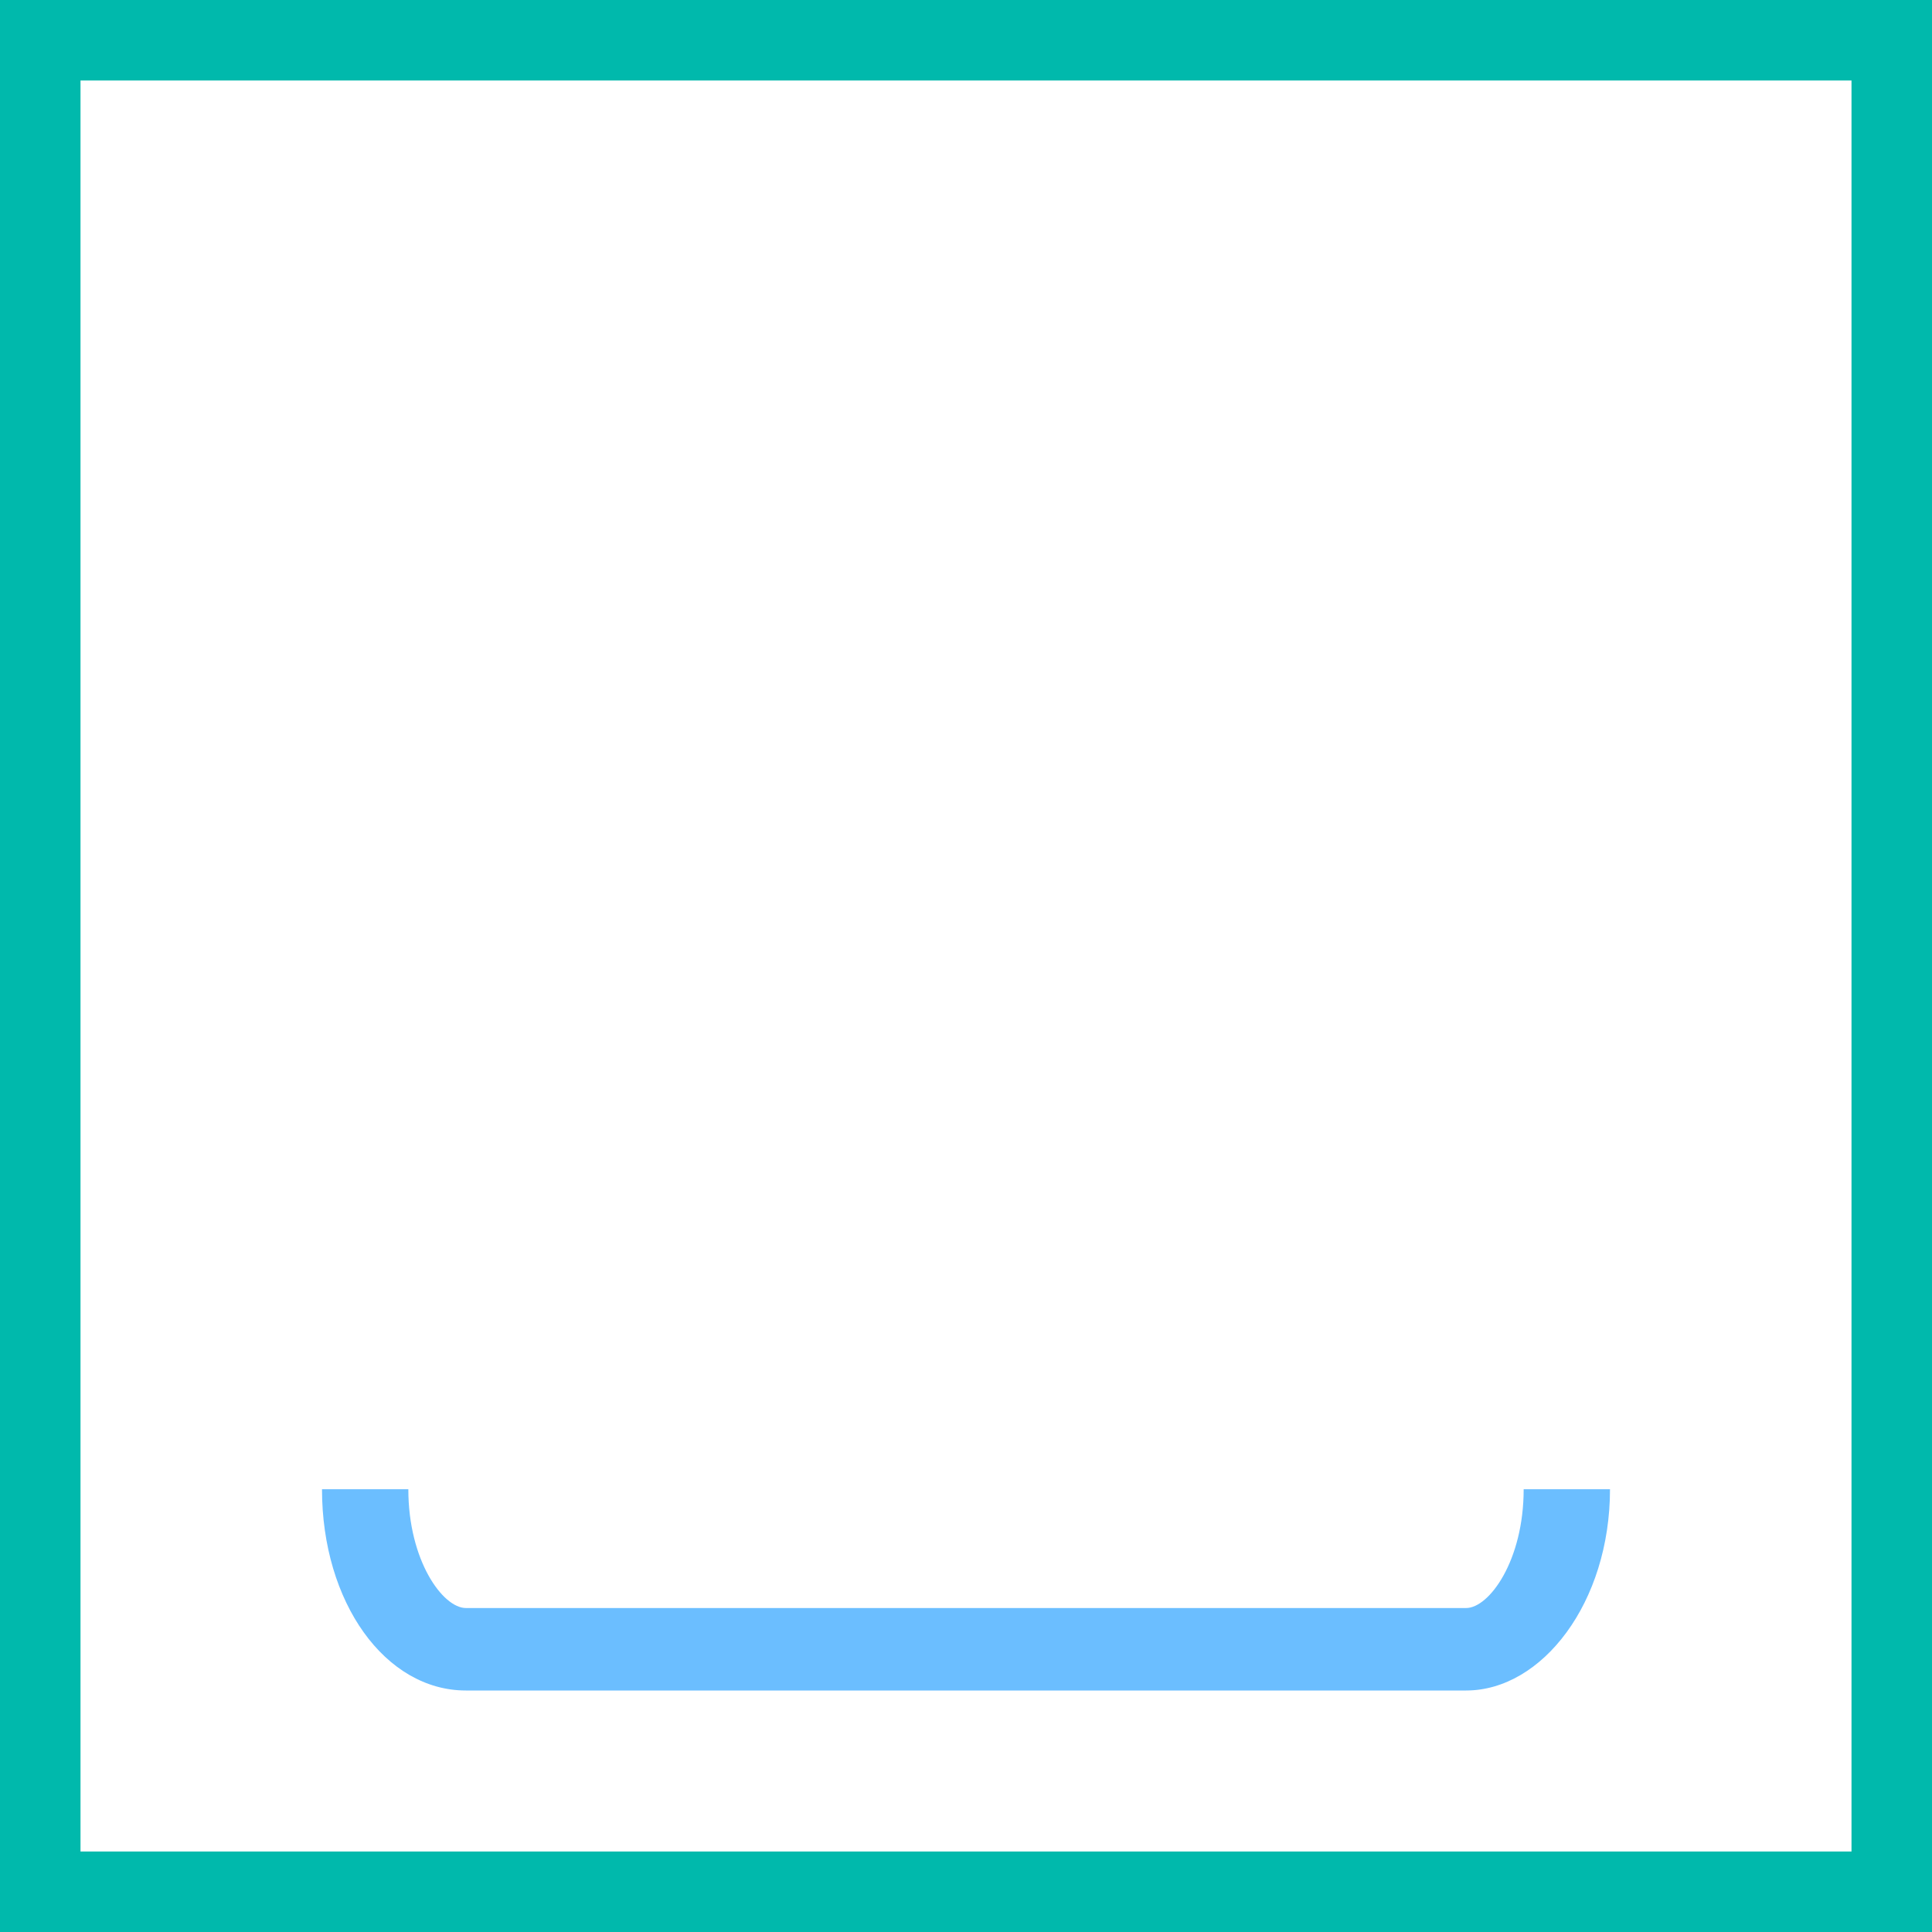
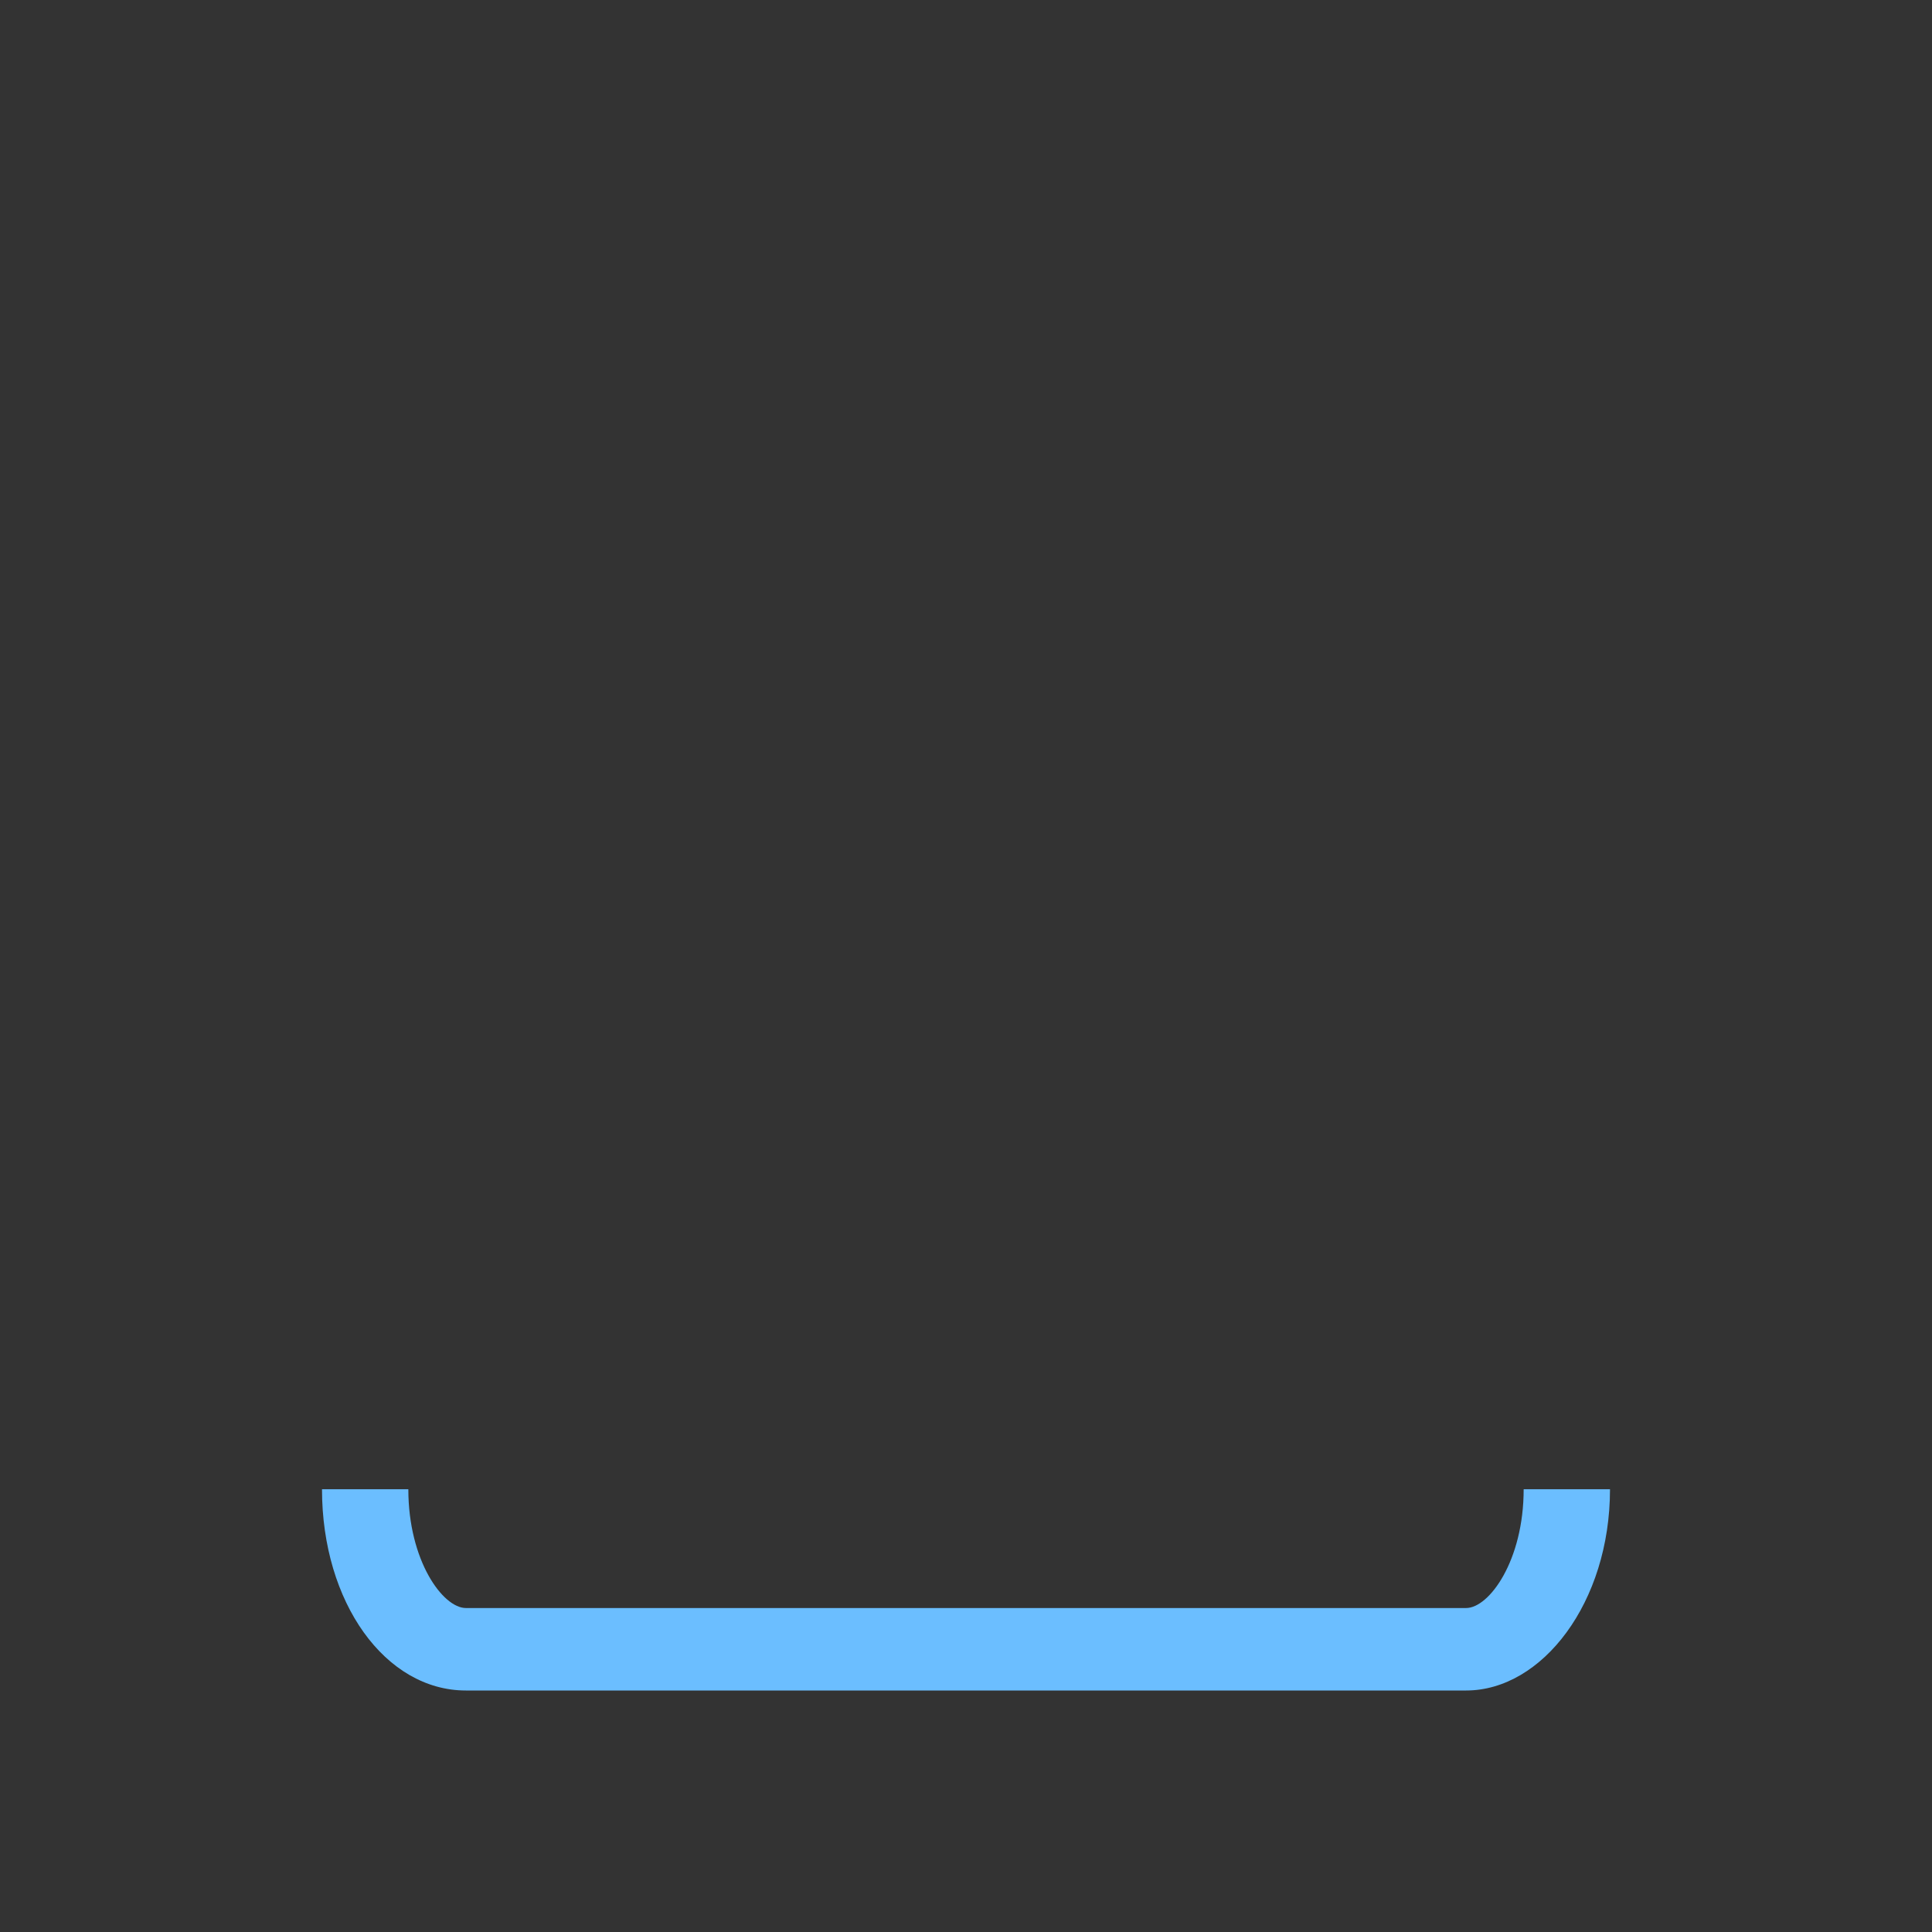
<svg xmlns="http://www.w3.org/2000/svg" width="48" height="48" viewBox="0 0 48 48" fill="none">
  <rect x="0" y="0" width="48" height="48" fill="#333333" stroke="none" />
-   <path d="M1 1H47V47H1V1Z" stroke-width="2" fill="white" stroke="#00B9AC" />
  <path d="M36.425 42H11.575C9.573 42 8 39.814 8 37H10.145C10.145 38.776 11.003 39.951 11.575 39.951H36.425C36.997 39.951 37.855 38.776 37.855 37H40C40 39.814 38.313 42 36.425 42Z" fill="#6BBEFF" />
</svg>